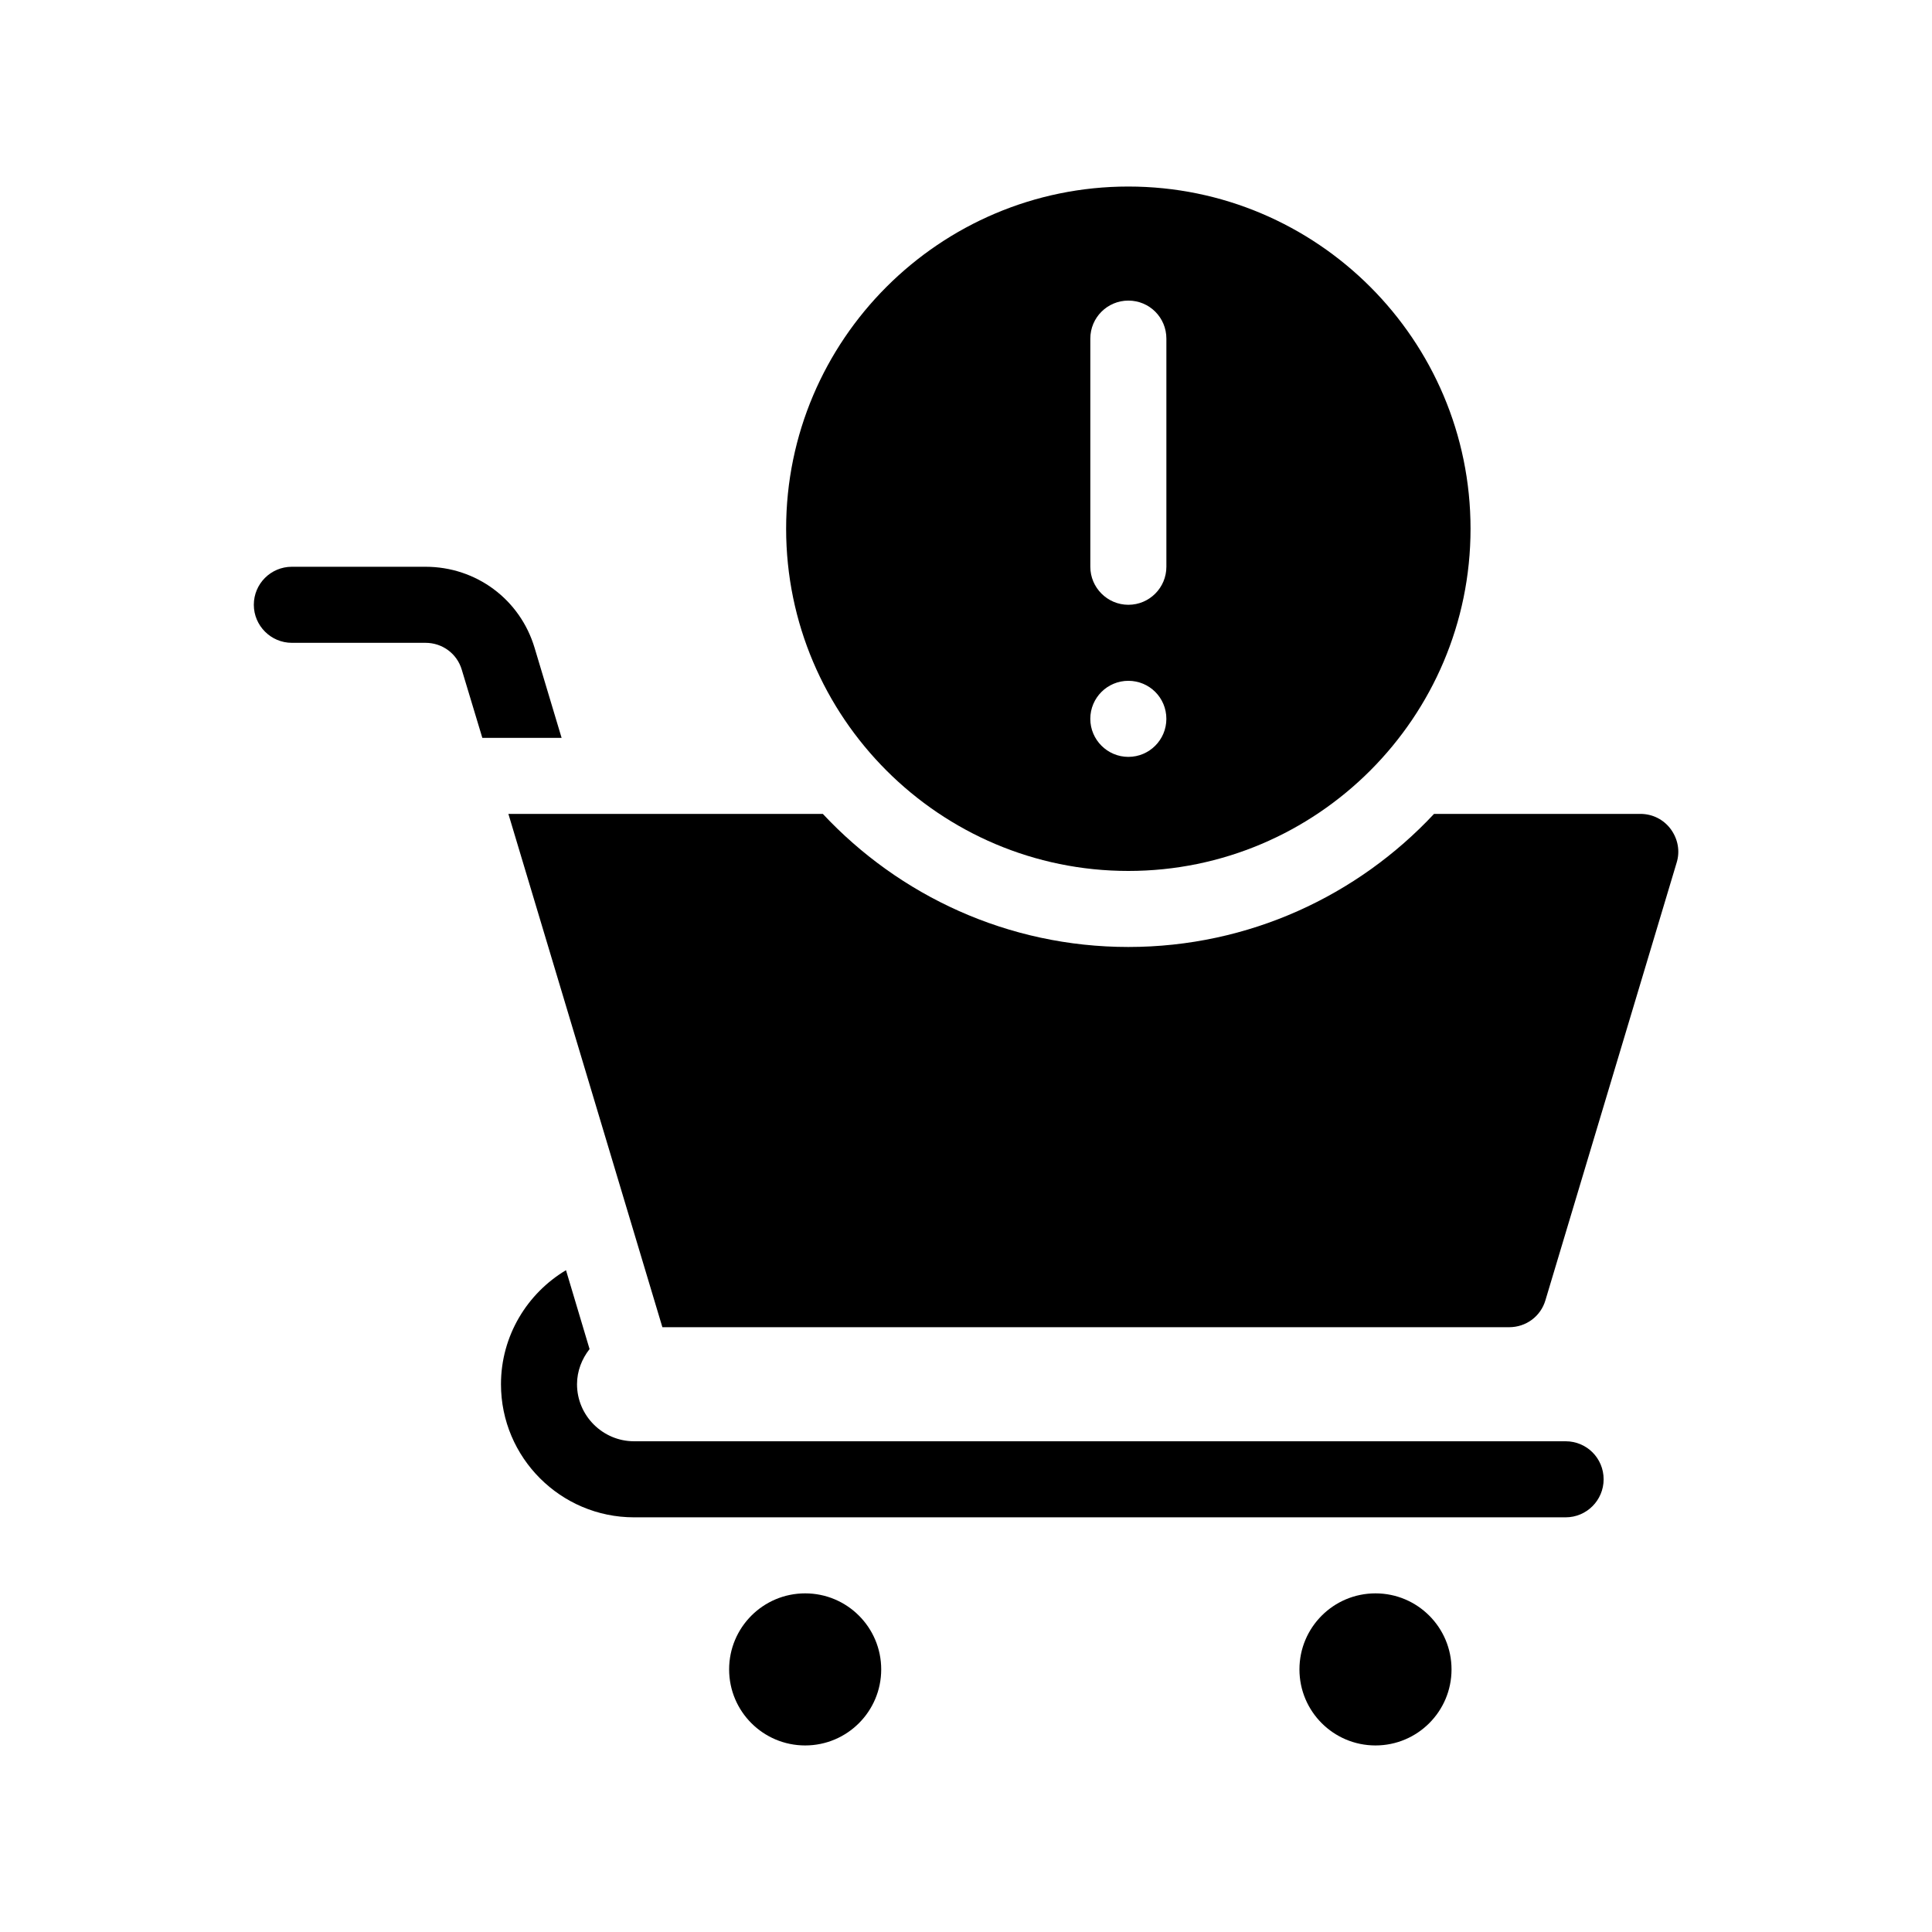
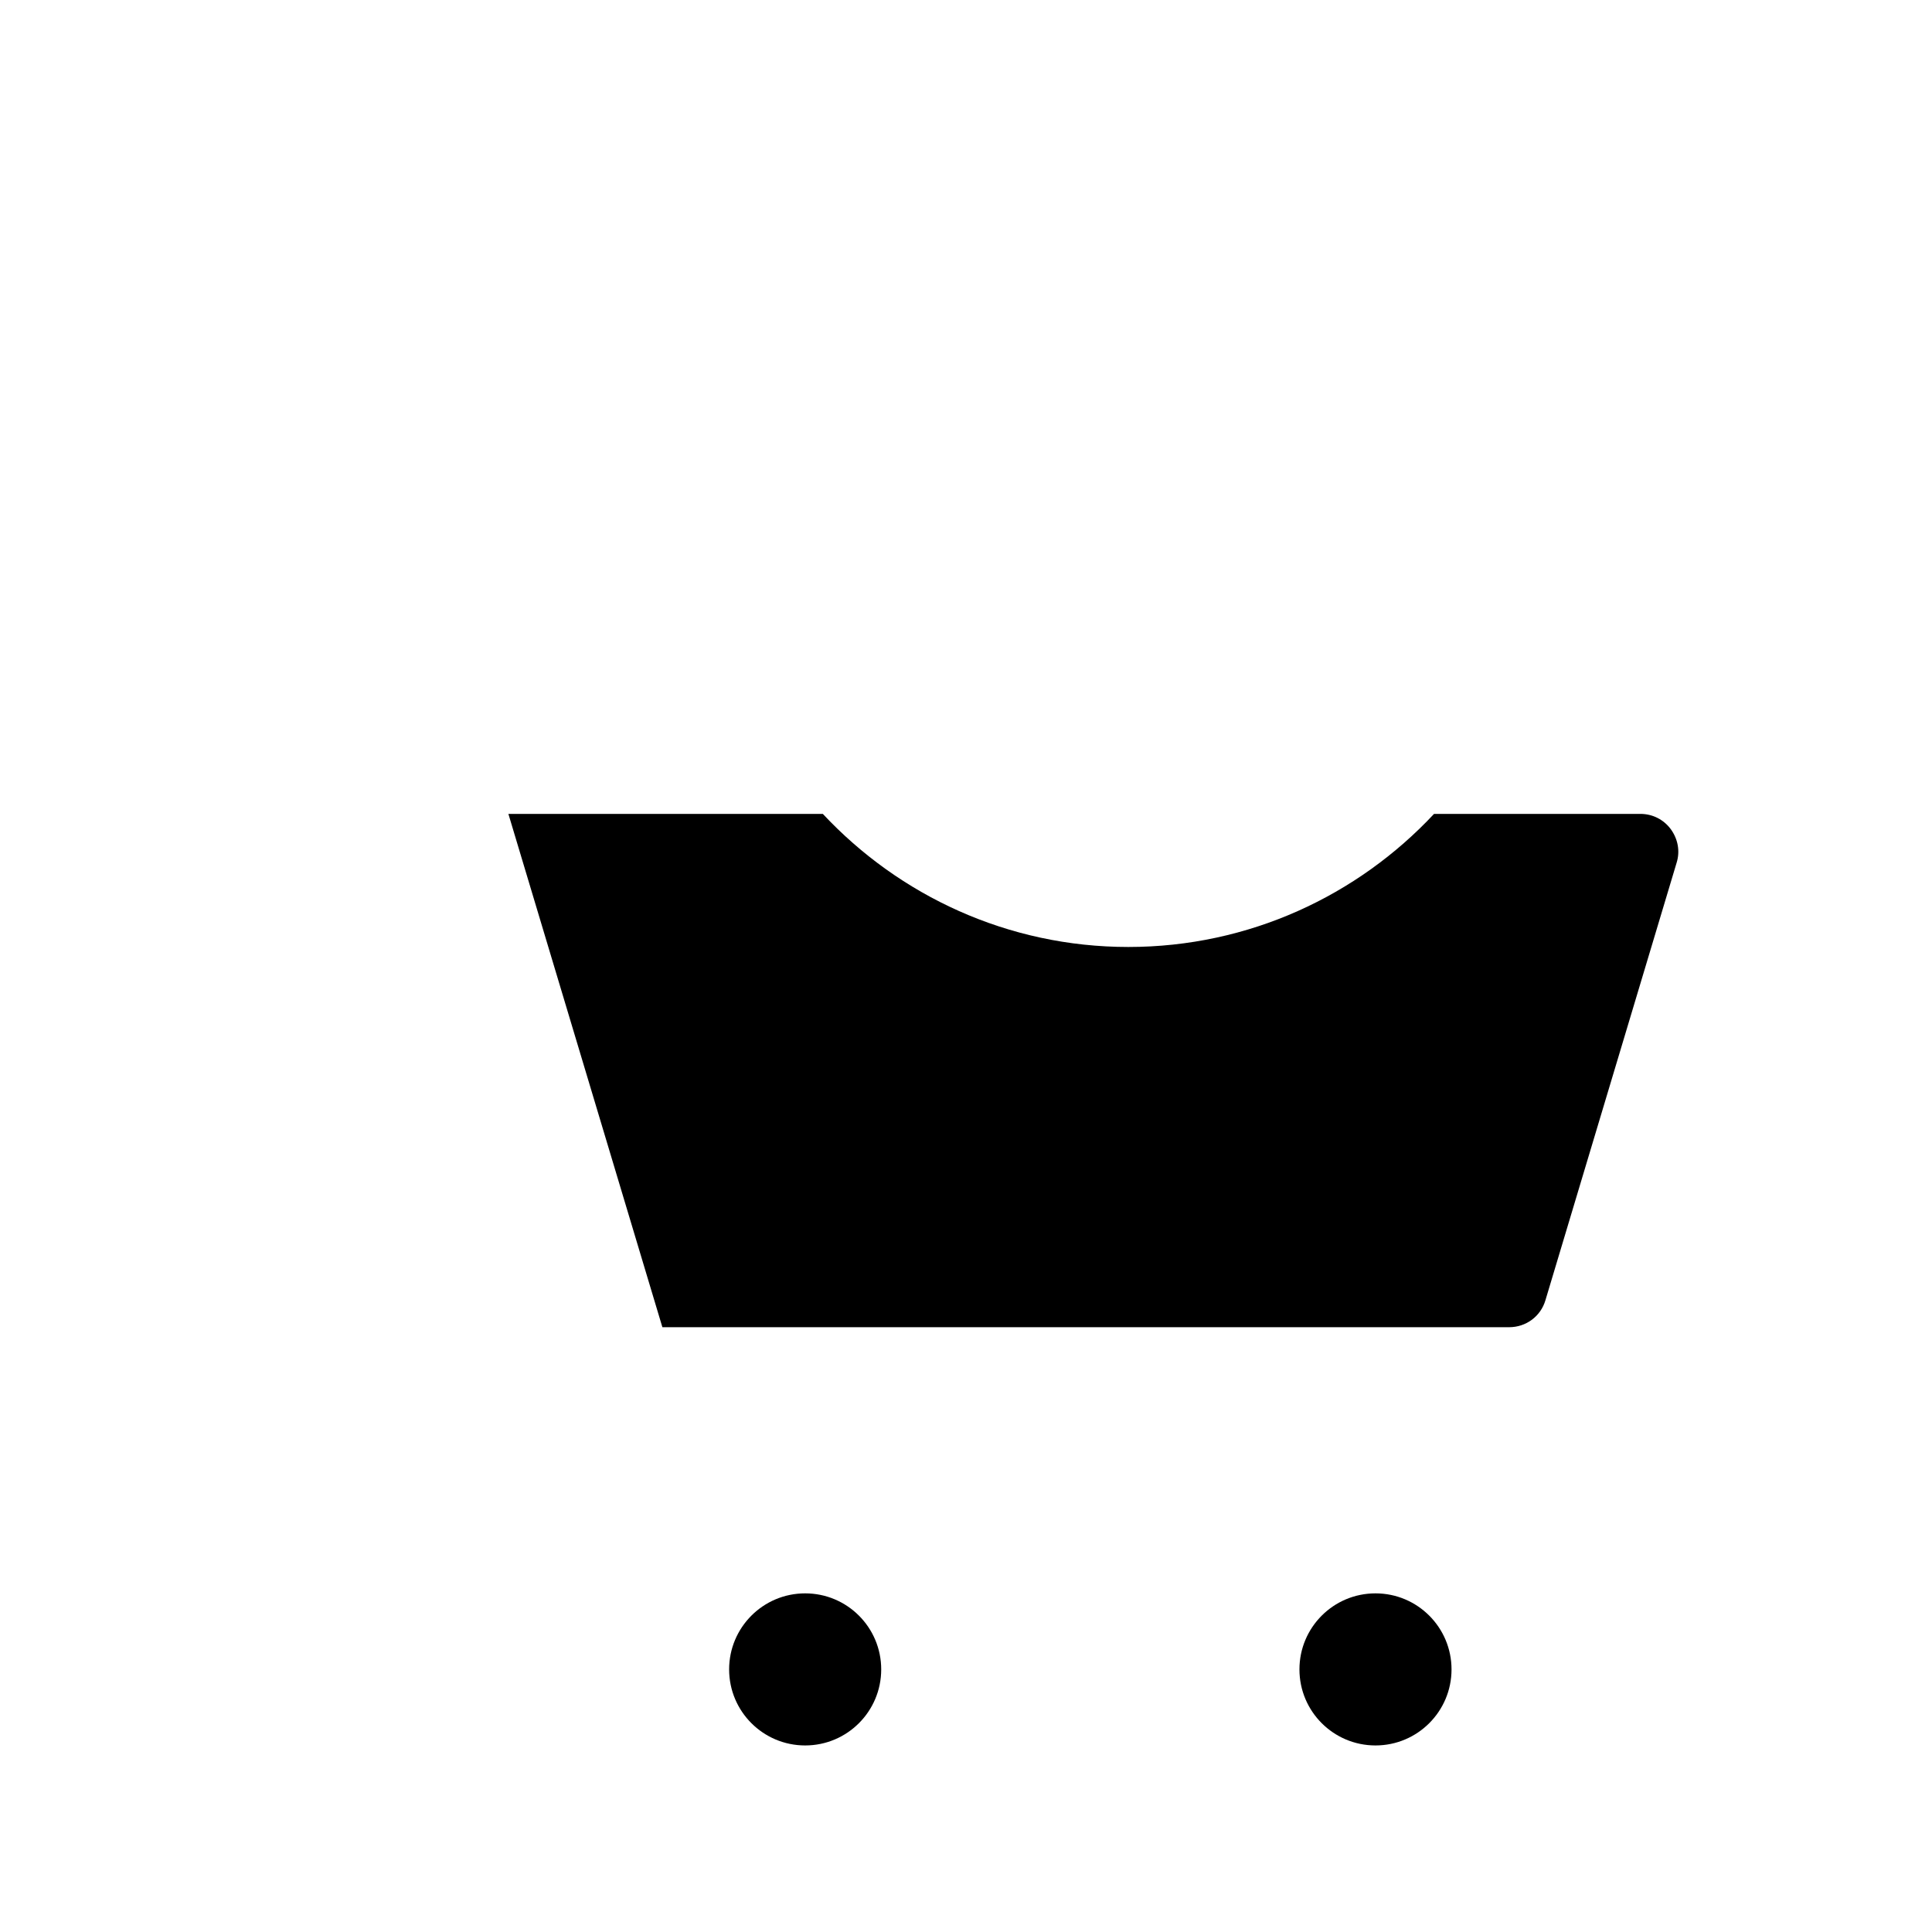
<svg xmlns="http://www.w3.org/2000/svg" fill="#000000" width="800px" height="800px" version="1.1" viewBox="144 144 512 512">
  <g>
    <path d="m377.53 586.41c0 11.133-9.02 20.152-20.152 20.152-11.129 0-20.152-9.02-20.152-20.152 0-11.129 9.023-20.152 20.152-20.152 11.133 0 20.152 9.023 20.152 20.152" />
    <path d="m528.67 586.41c0 11.133-9.023 20.152-20.152 20.152-11.129 0-20.152-9.02-20.152-20.152 0-11.129 9.023-20.152 20.152-20.152 11.129 0 20.152 9.023 20.152 20.152" />
-     <path d="m285.68 315.71c-3.828-12.848-15.465-21.512-28.918-21.512h-35.418c-5.543 0-10.078 4.484-10.078 10.078 0 5.543 4.535 10.078 10.078 10.078h35.418c4.484 0 8.363 2.871 9.621 7.152l5.441 18.035h21.008z" />
-     <path d="m558.9 525.95h-246.87c-8.312 0-15.113-6.801-15.113-15.113 0-3.527 1.309-6.75 3.324-9.32l-6.246-20.906c-10.277 6.144-17.23 17.383-17.23 30.23 0 19.445 15.82 35.266 35.266 35.266h246.87c5.594 0 10.078-4.535 10.078-10.078 0-5.594-4.484-10.078-10.078-10.078z" />
    <path d="m586.76 363.72c-1.914-2.57-4.836-4.031-8.062-4.031l-54.664 0.004c-20.254 21.664-49.07 35.266-81.012 35.266-31.891 0-60.711-13.602-80.961-35.266h-83.332l40.809 136.03h224.4c4.484 0 8.363-2.871 9.621-7.152l34.762-115.93c0.961-3.074 0.355-6.301-1.559-8.922z" />
-     <path d="m443.02 374.81c50.027 0 90.688-40.707 90.688-90.688 0-50.027-40.656-90.688-90.688-90.688-49.977 0-90.688 40.656-90.688 90.688 0.004 49.98 40.711 90.688 90.688 90.688zm-10.074-141.07c0-5.594 4.535-10.078 10.078-10.078 5.594 0 10.078 4.484 10.078 10.078v60.457c0 5.543-4.484 10.078-10.078 10.078-5.543 0-10.078-4.535-10.078-10.078zm10.074 90.684c5.594 0 10.078 4.484 10.078 10.078 0 5.543-4.484 10.078-10.078 10.078-5.543 0-10.078-4.535-10.078-10.078 0.004-5.594 4.535-10.078 10.078-10.078z" />
  </g>
</svg>